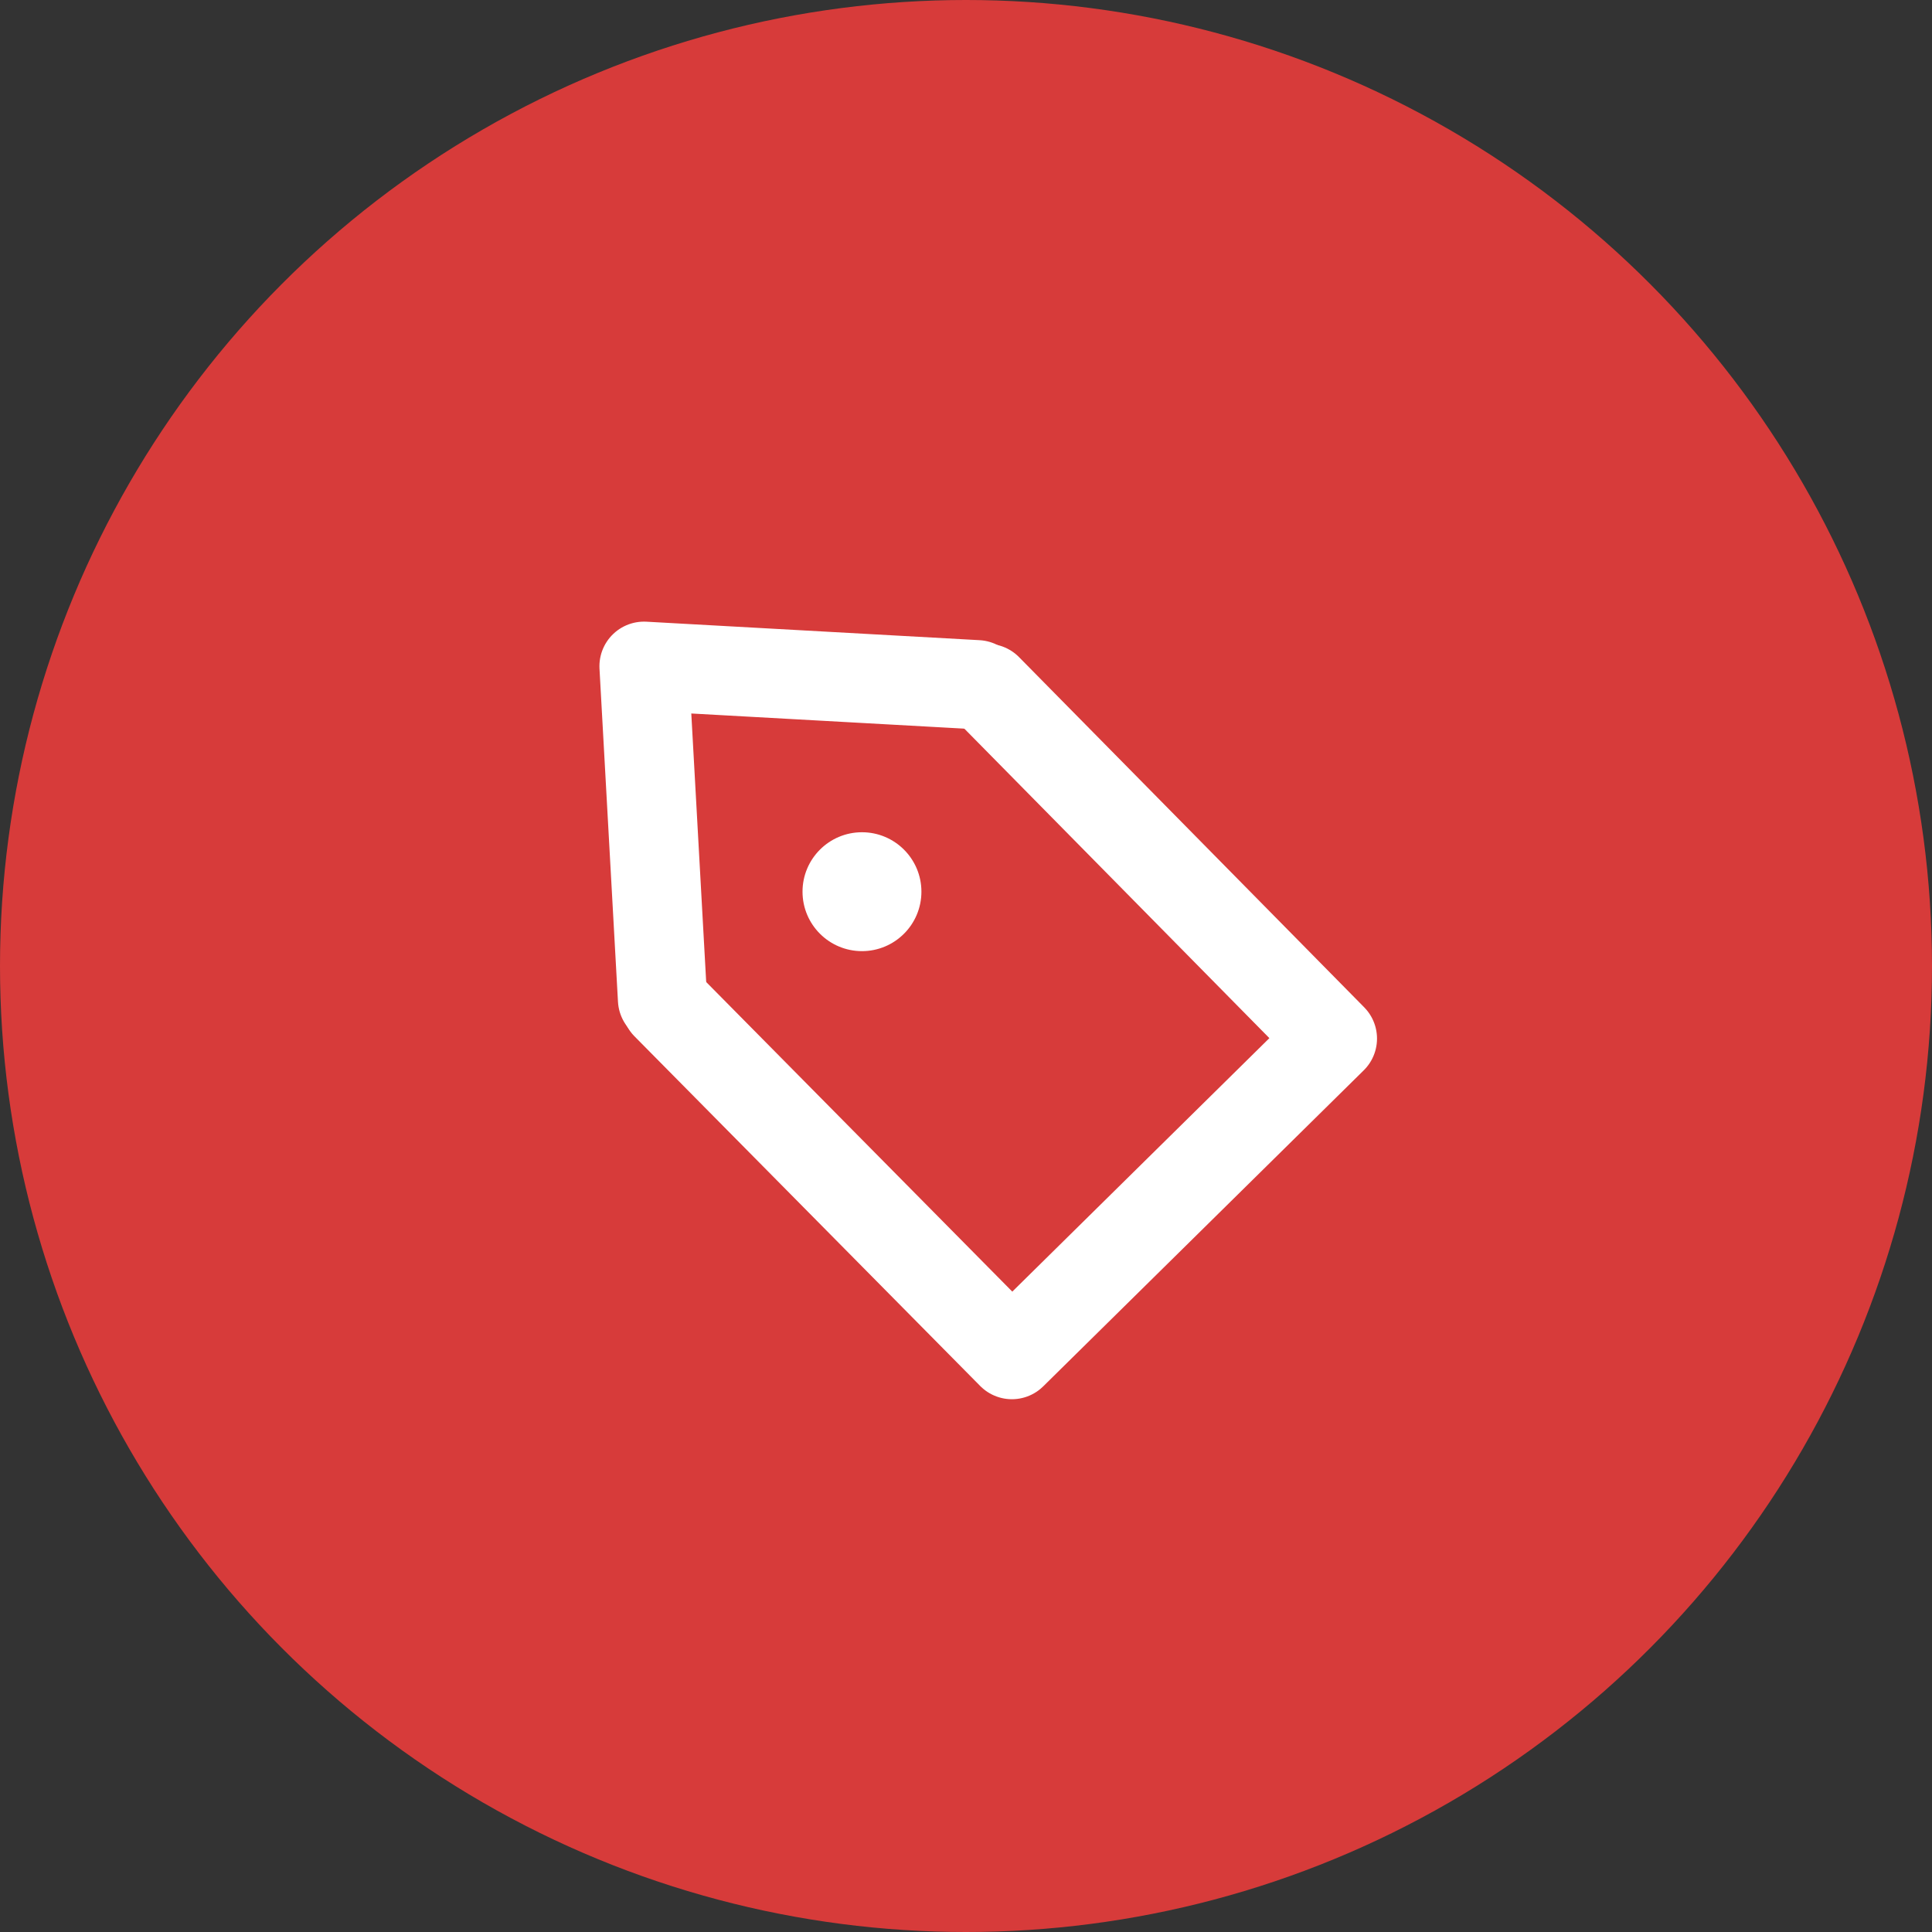
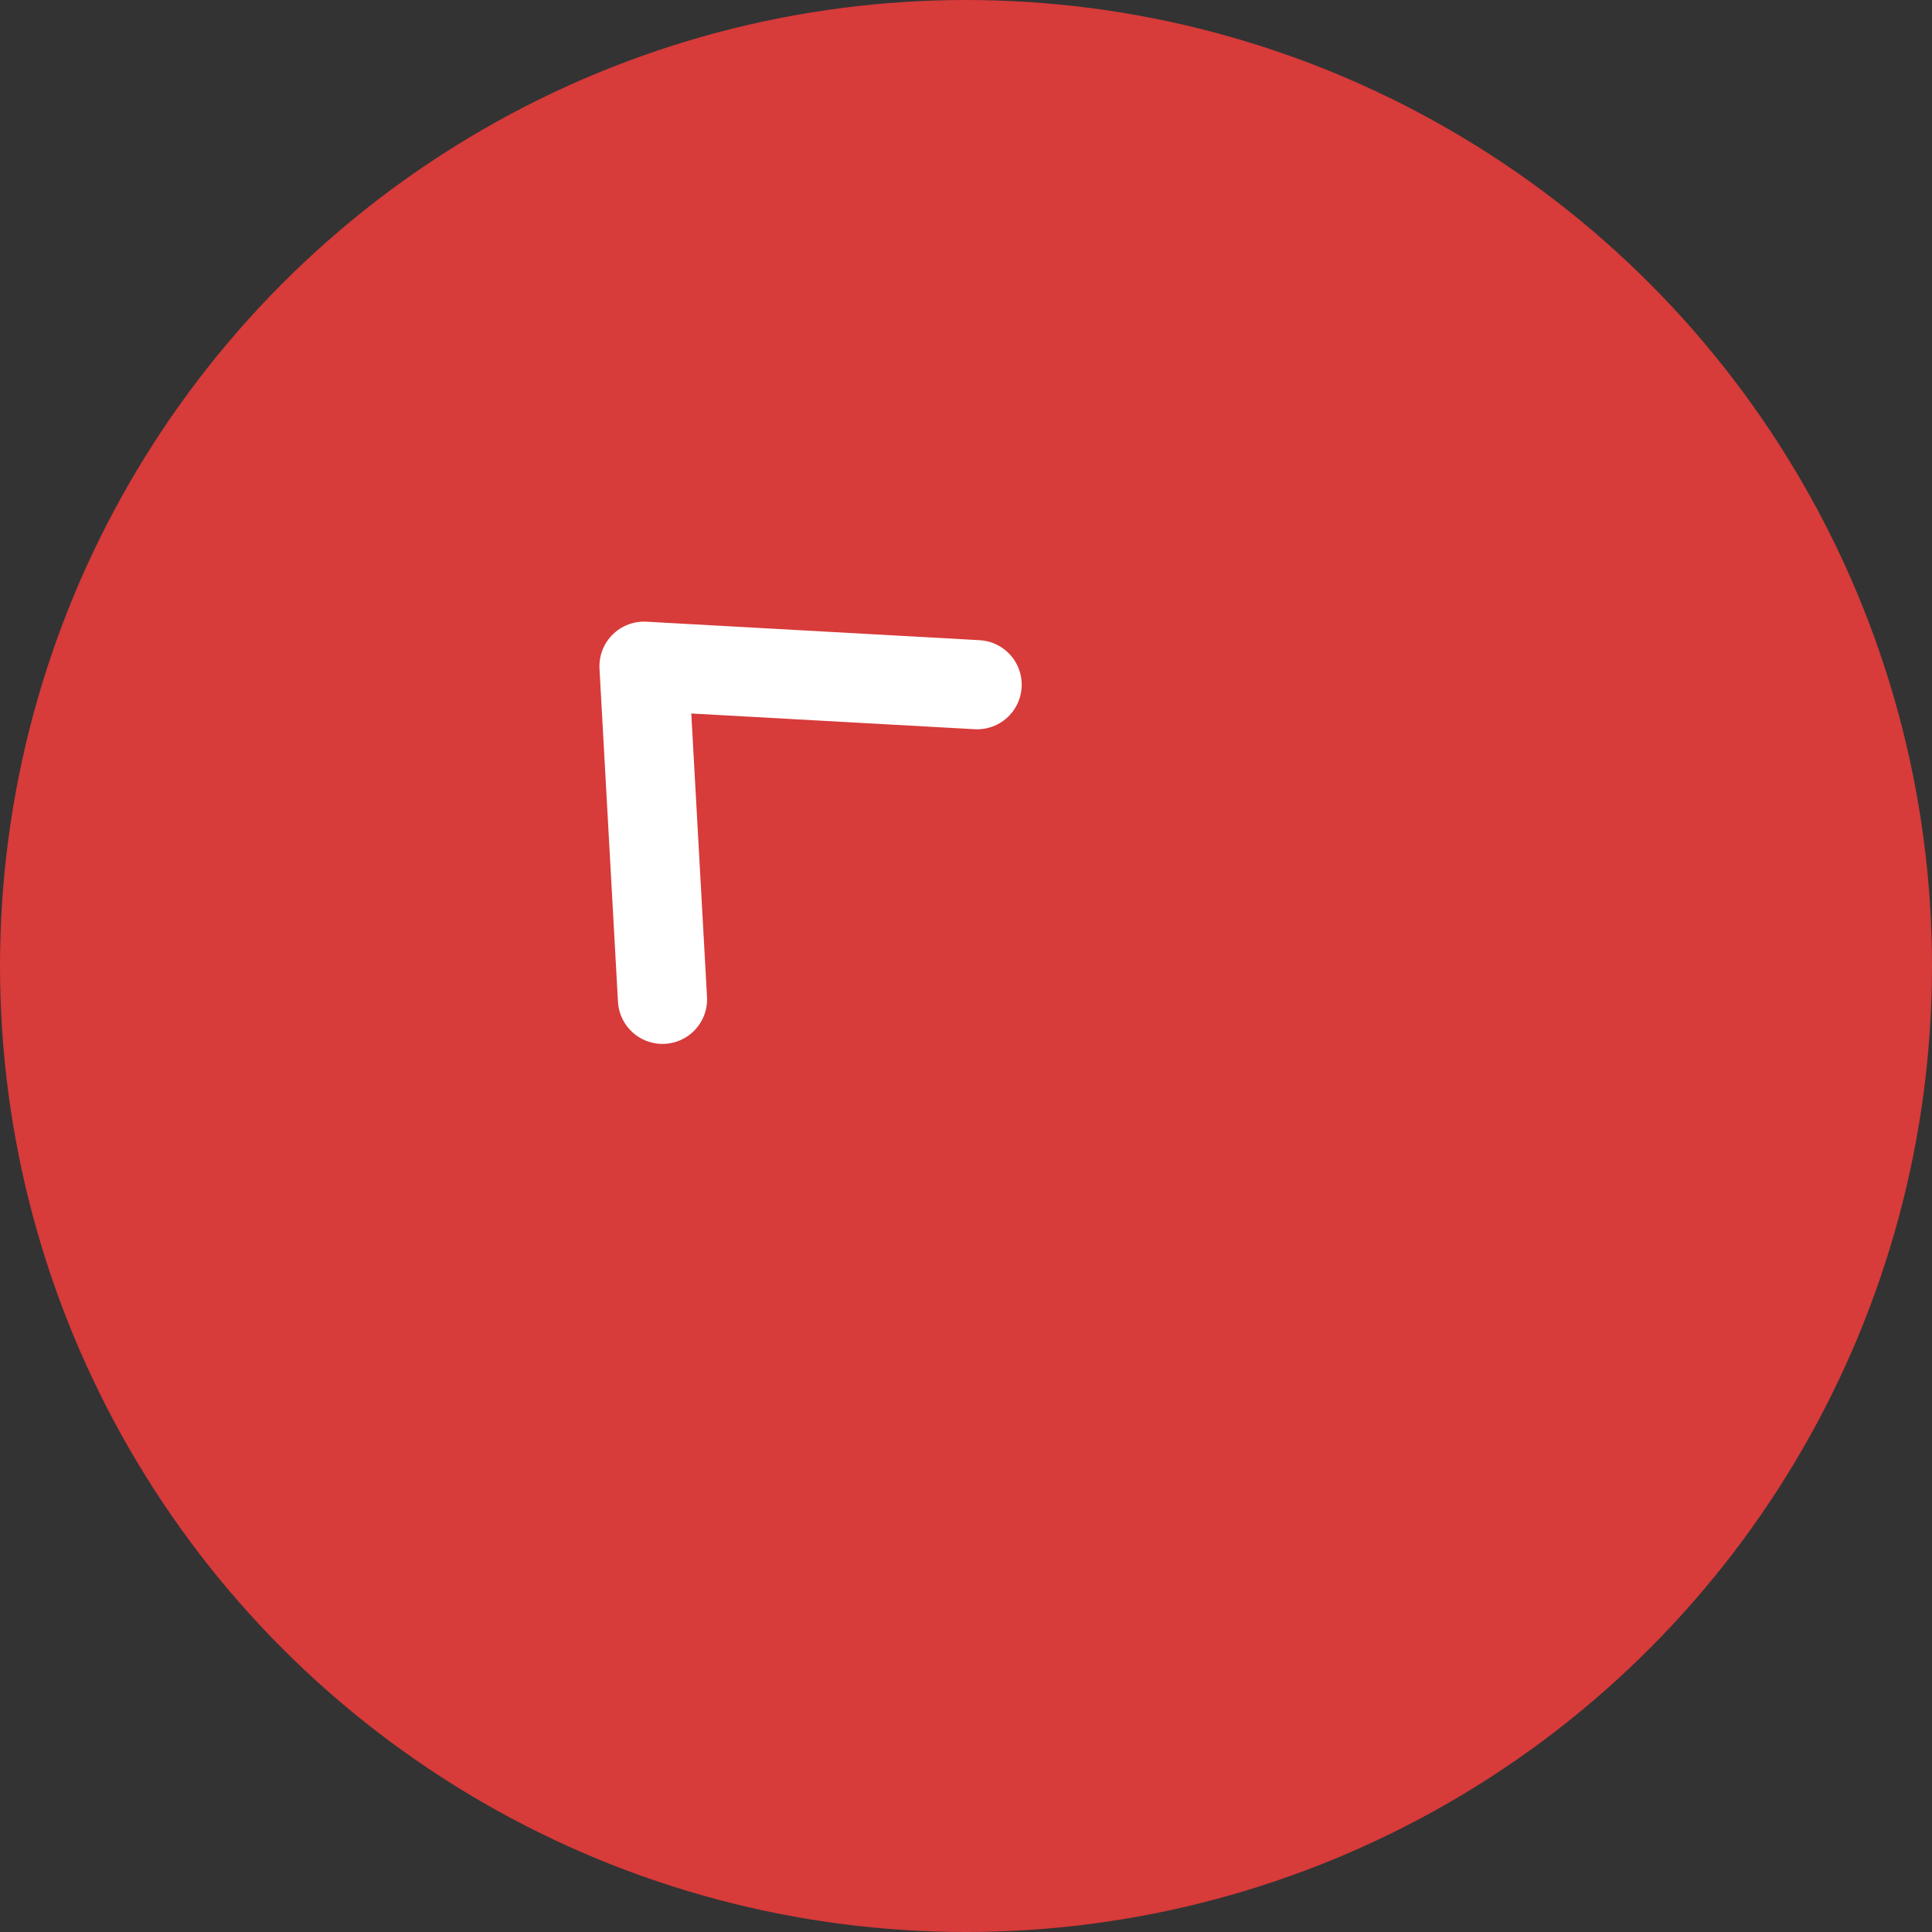
<svg xmlns="http://www.w3.org/2000/svg" width="65" height="65">
  <rect width="100%" height="100%" fill="#333333" stroke="none" />
  <g fill="none" fill-rule="evenodd">
    <circle cx="32.5" cy="32.5" r="32.5" fill="#D73B3A" />
-     <path stroke="#FFF" stroke-linecap="round" stroke-linejoin="round" stroke-width="3" d="M33.216 23.161l11.612 11.781-10.784 10.633-11.63-11.763" />
-     <circle cx="29" cy="30" r="2" fill="#FFF" />
    <path stroke="#FFF" stroke-linecap="round" stroke-linejoin="round" stroke-width="3" d="M22.289 33.621l-.622-11.207 11.207.622" />
  </g>
</svg>